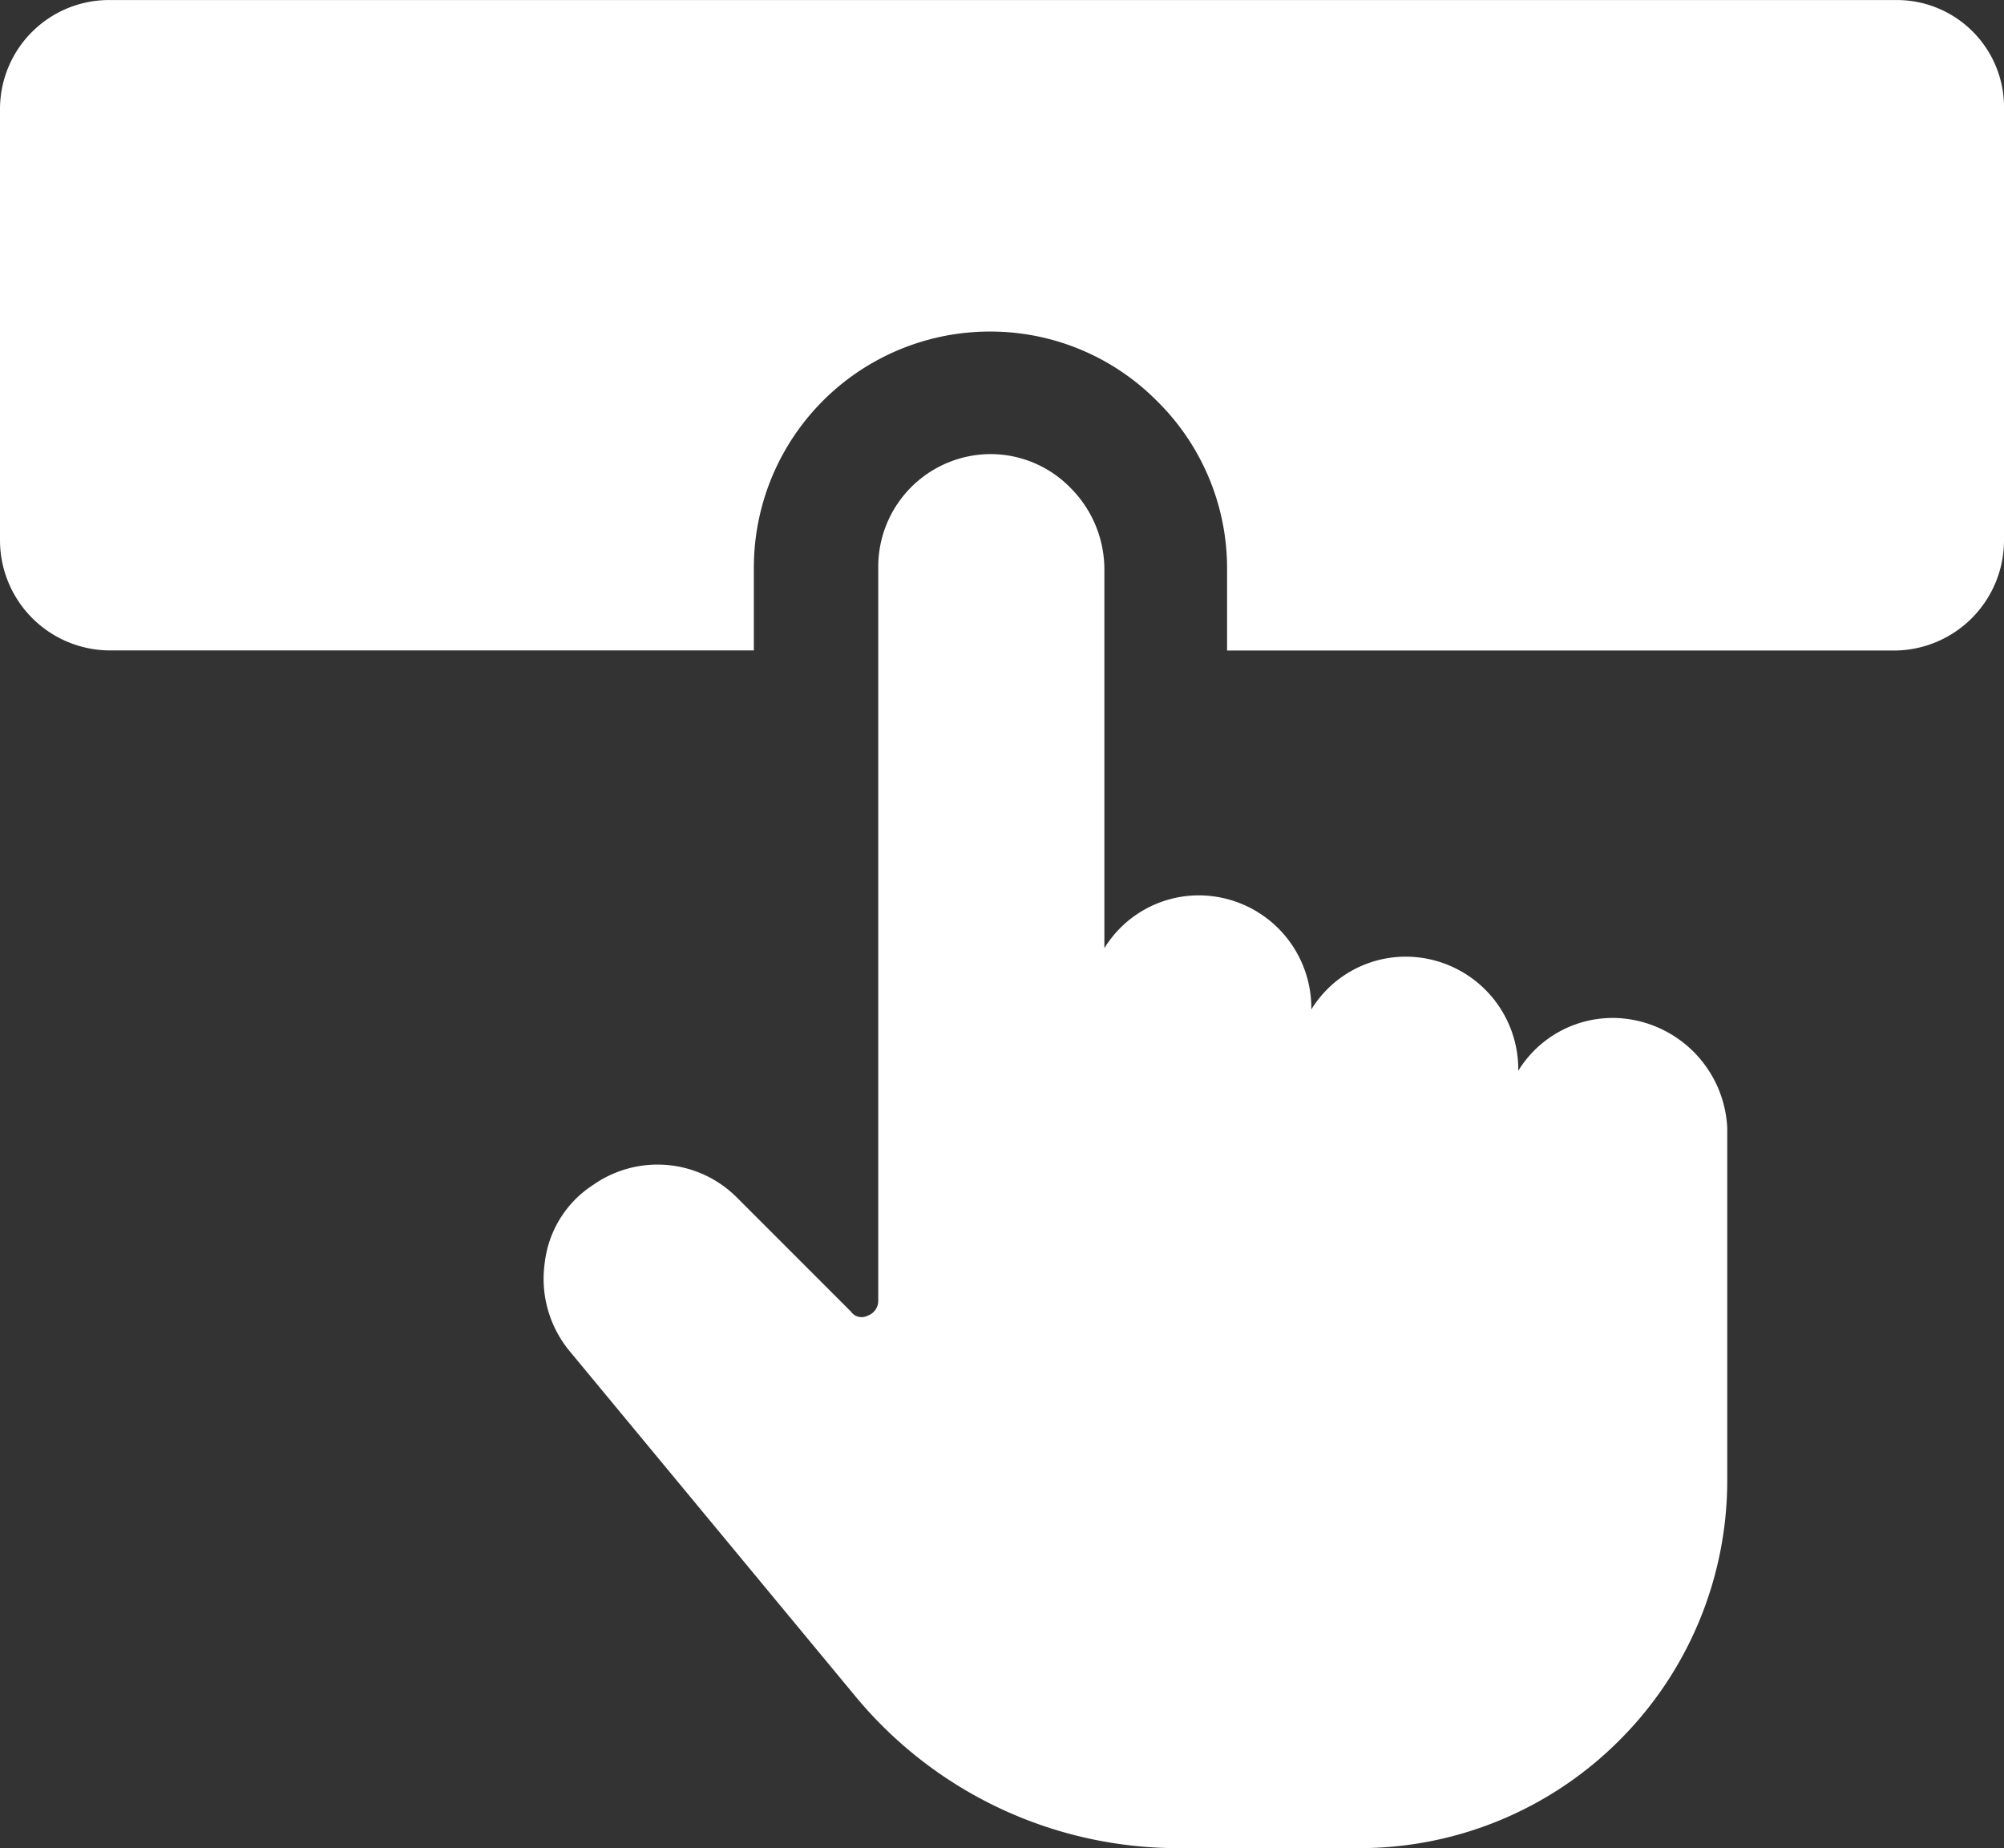
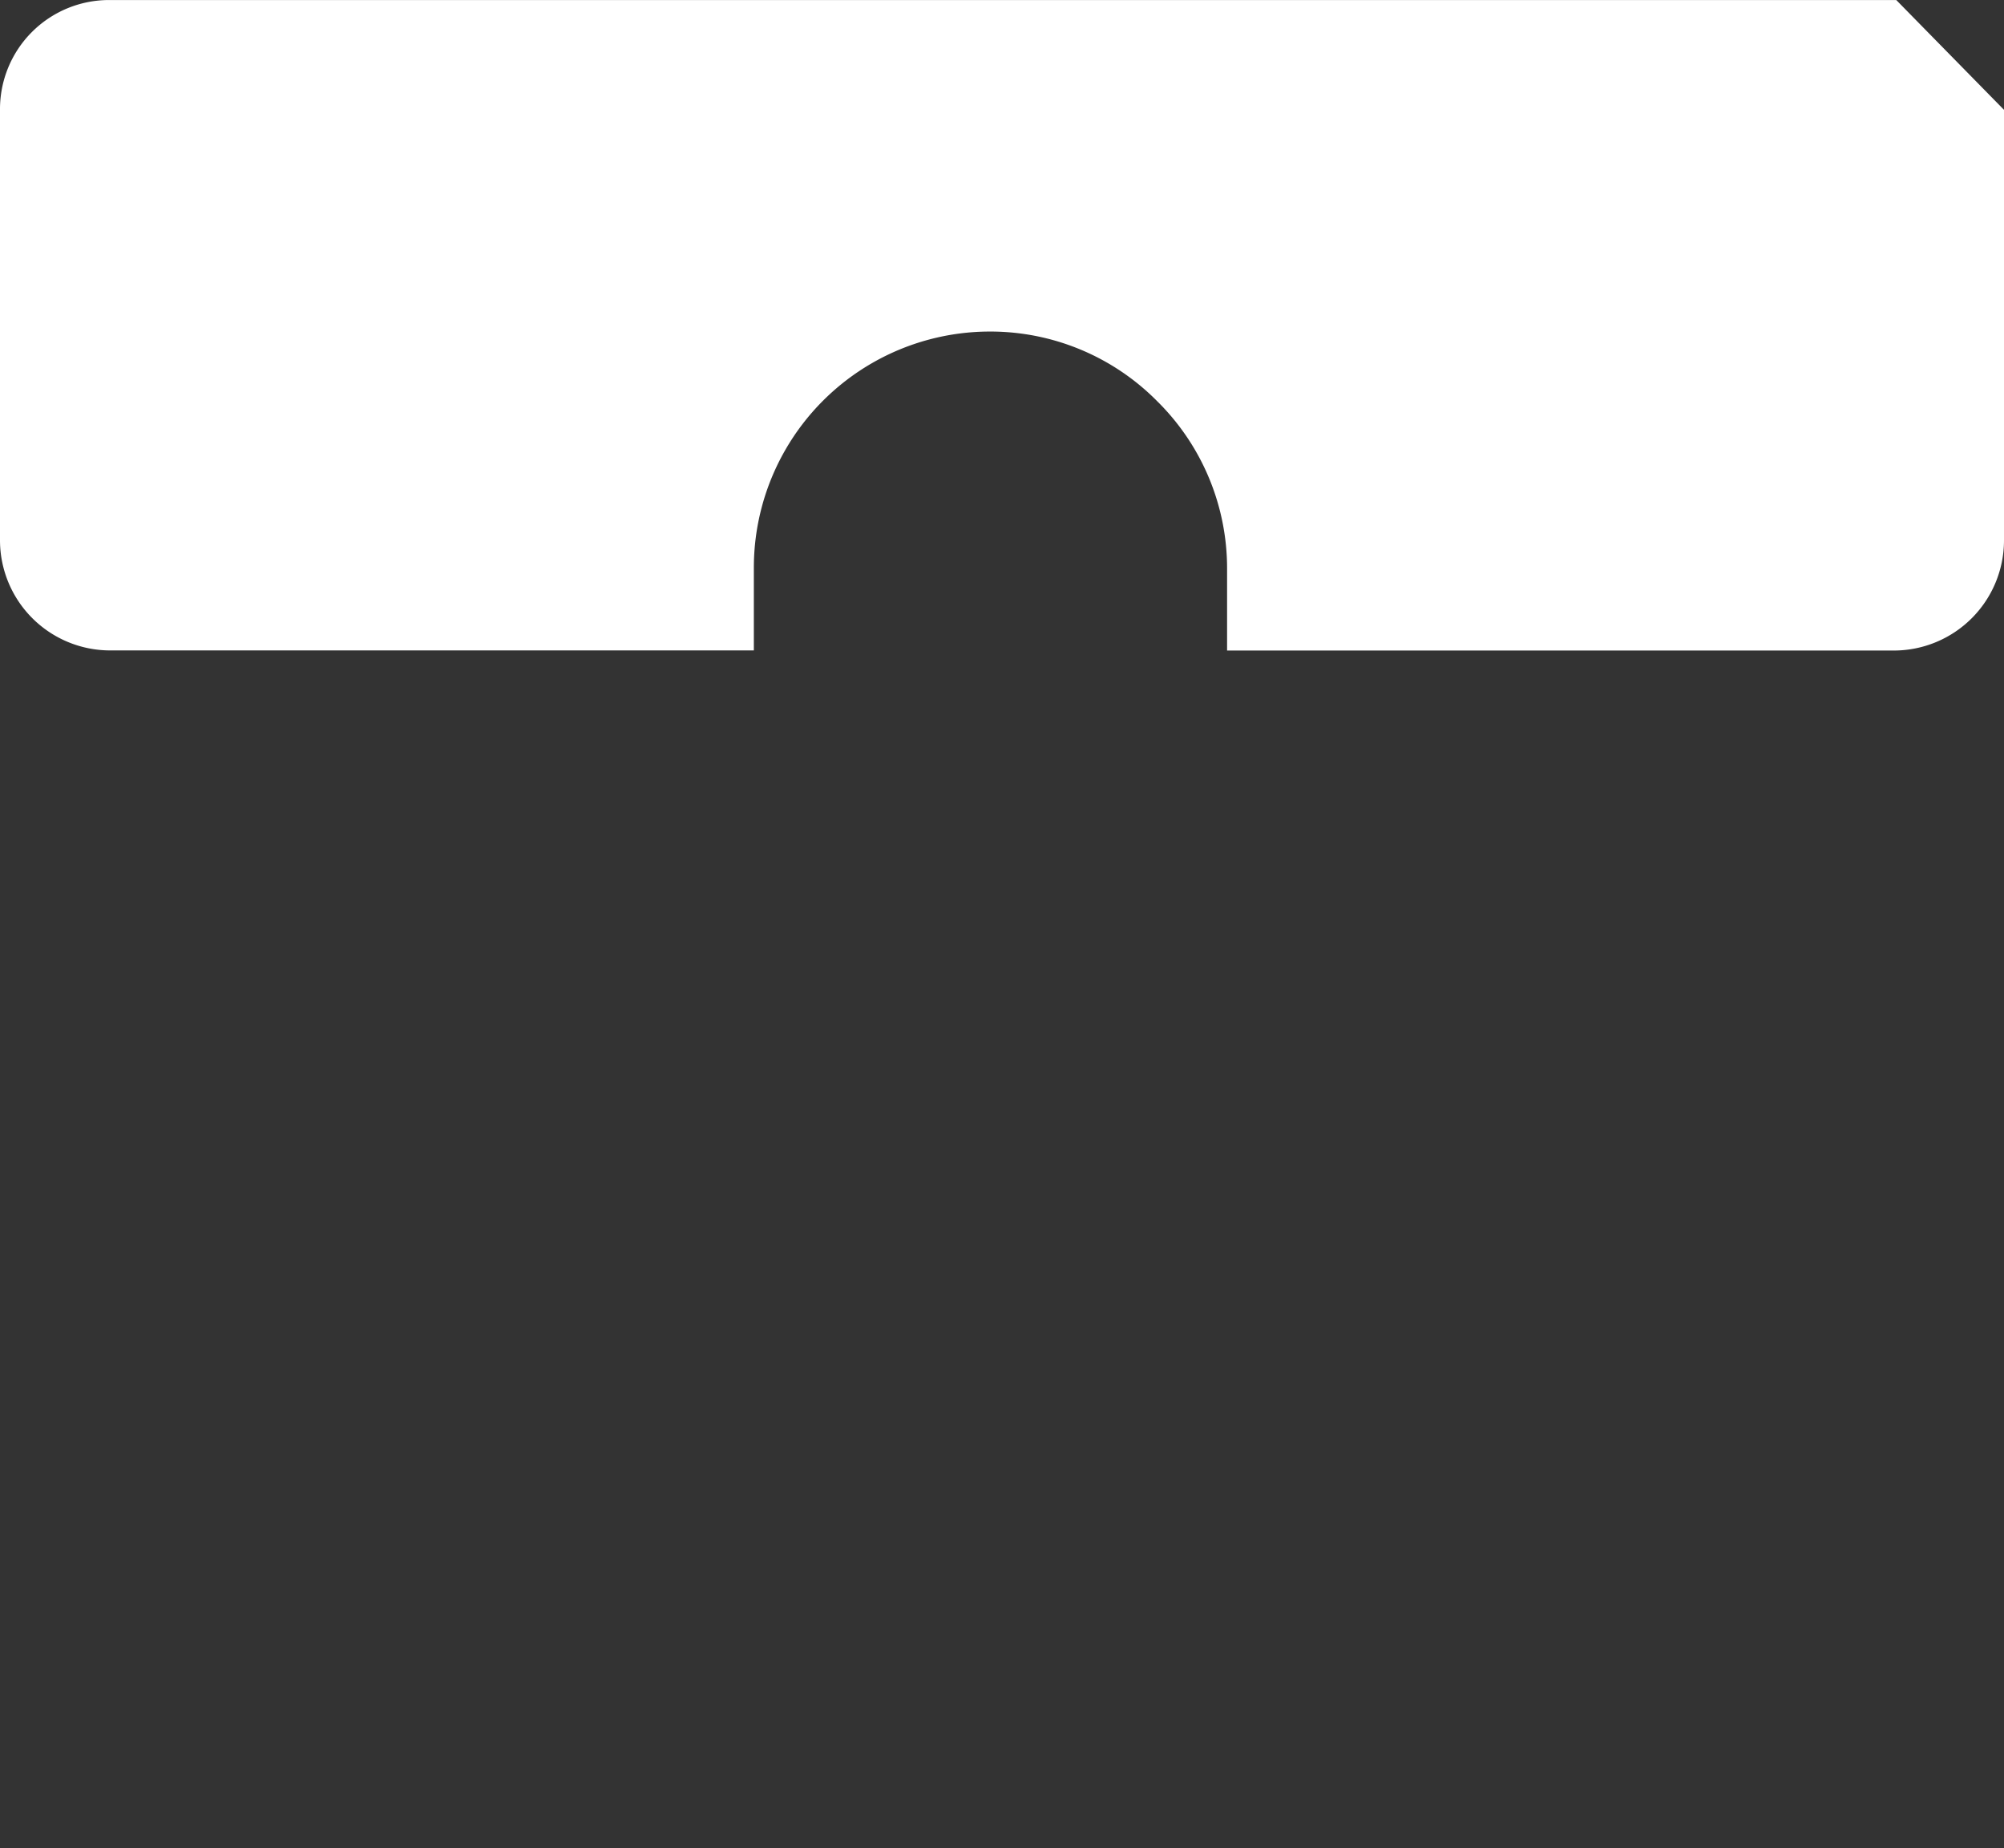
<svg xmlns="http://www.w3.org/2000/svg" width="54.547" height="50.292" viewBox="0 0 54.547 50.292">
  <rect x="0" y="0" width="54.547" height="50.292" fill="#333333" stroke="none" />
  <defs>
    <style>.a{fill:#fff;}</style>
  </defs>
  <g transform="translate(-156 -1907.5)">
-     <path class="a" d="M54.115-93.8H5.488A2.969,2.969,0,0,0,2.5-90.812v11.724A3,3,0,0,0,5.488-76.1H23.019v-2.241a6.427,6.427,0,0,1,6.437-6.437A6.385,6.385,0,0,1,34-82.88a6.389,6.389,0,0,1,1.9,4.54l0,2.243H54.059a3,3,0,0,0,2.988-2.988l0-11.727a2.919,2.919,0,0,0-2.93-2.988Z" transform="translate(153.5 2001.301)" />
-     <path class="a" d="M57.36-56.955a3.018,3.018,0,0,0-2.586,1.437v-.058a3.067,3.067,0,0,0-3.047-3.047,3.018,3.018,0,0,0-2.586,1.437v-.058a3.067,3.067,0,0,0-3.047-3.047,3.018,3.018,0,0,0-2.586,1.437l0-10.341a3.144,3.144,0,0,0-.921-2.185A3.041,3.041,0,0,0,40.4-72.3a3.067,3.067,0,0,0-3.047,3.047v20a.429.429,0,0,1-.287.4.359.359,0,0,1-.46-.115l-3.1-3.1a3.052,3.052,0,0,0-3.909-.346,2.927,2.927,0,0,0-1.322,2.126,3.09,3.09,0,0,0,.689,2.414L36.726-38.5a11.4,11.4,0,0,0,8.85,4.138H50.4A9.989,9.989,0,0,0,57.53-37.3a9.993,9.993,0,0,0,2.932-7.126v-9.542a3.144,3.144,0,0,0-3.1-2.988Z" transform="translate(142.552 1992.158)" />
+     <path class="a" d="M54.115-93.8H5.488A2.969,2.969,0,0,0,2.5-90.812v11.724A3,3,0,0,0,5.488-76.1H23.019v-2.241a6.427,6.427,0,0,1,6.437-6.437A6.385,6.385,0,0,1,34-82.88a6.389,6.389,0,0,1,1.9,4.54l0,2.243H54.059a3,3,0,0,0,2.988-2.988l0-11.727Z" transform="translate(153.5 2001.301)" />
  </g>
</svg>